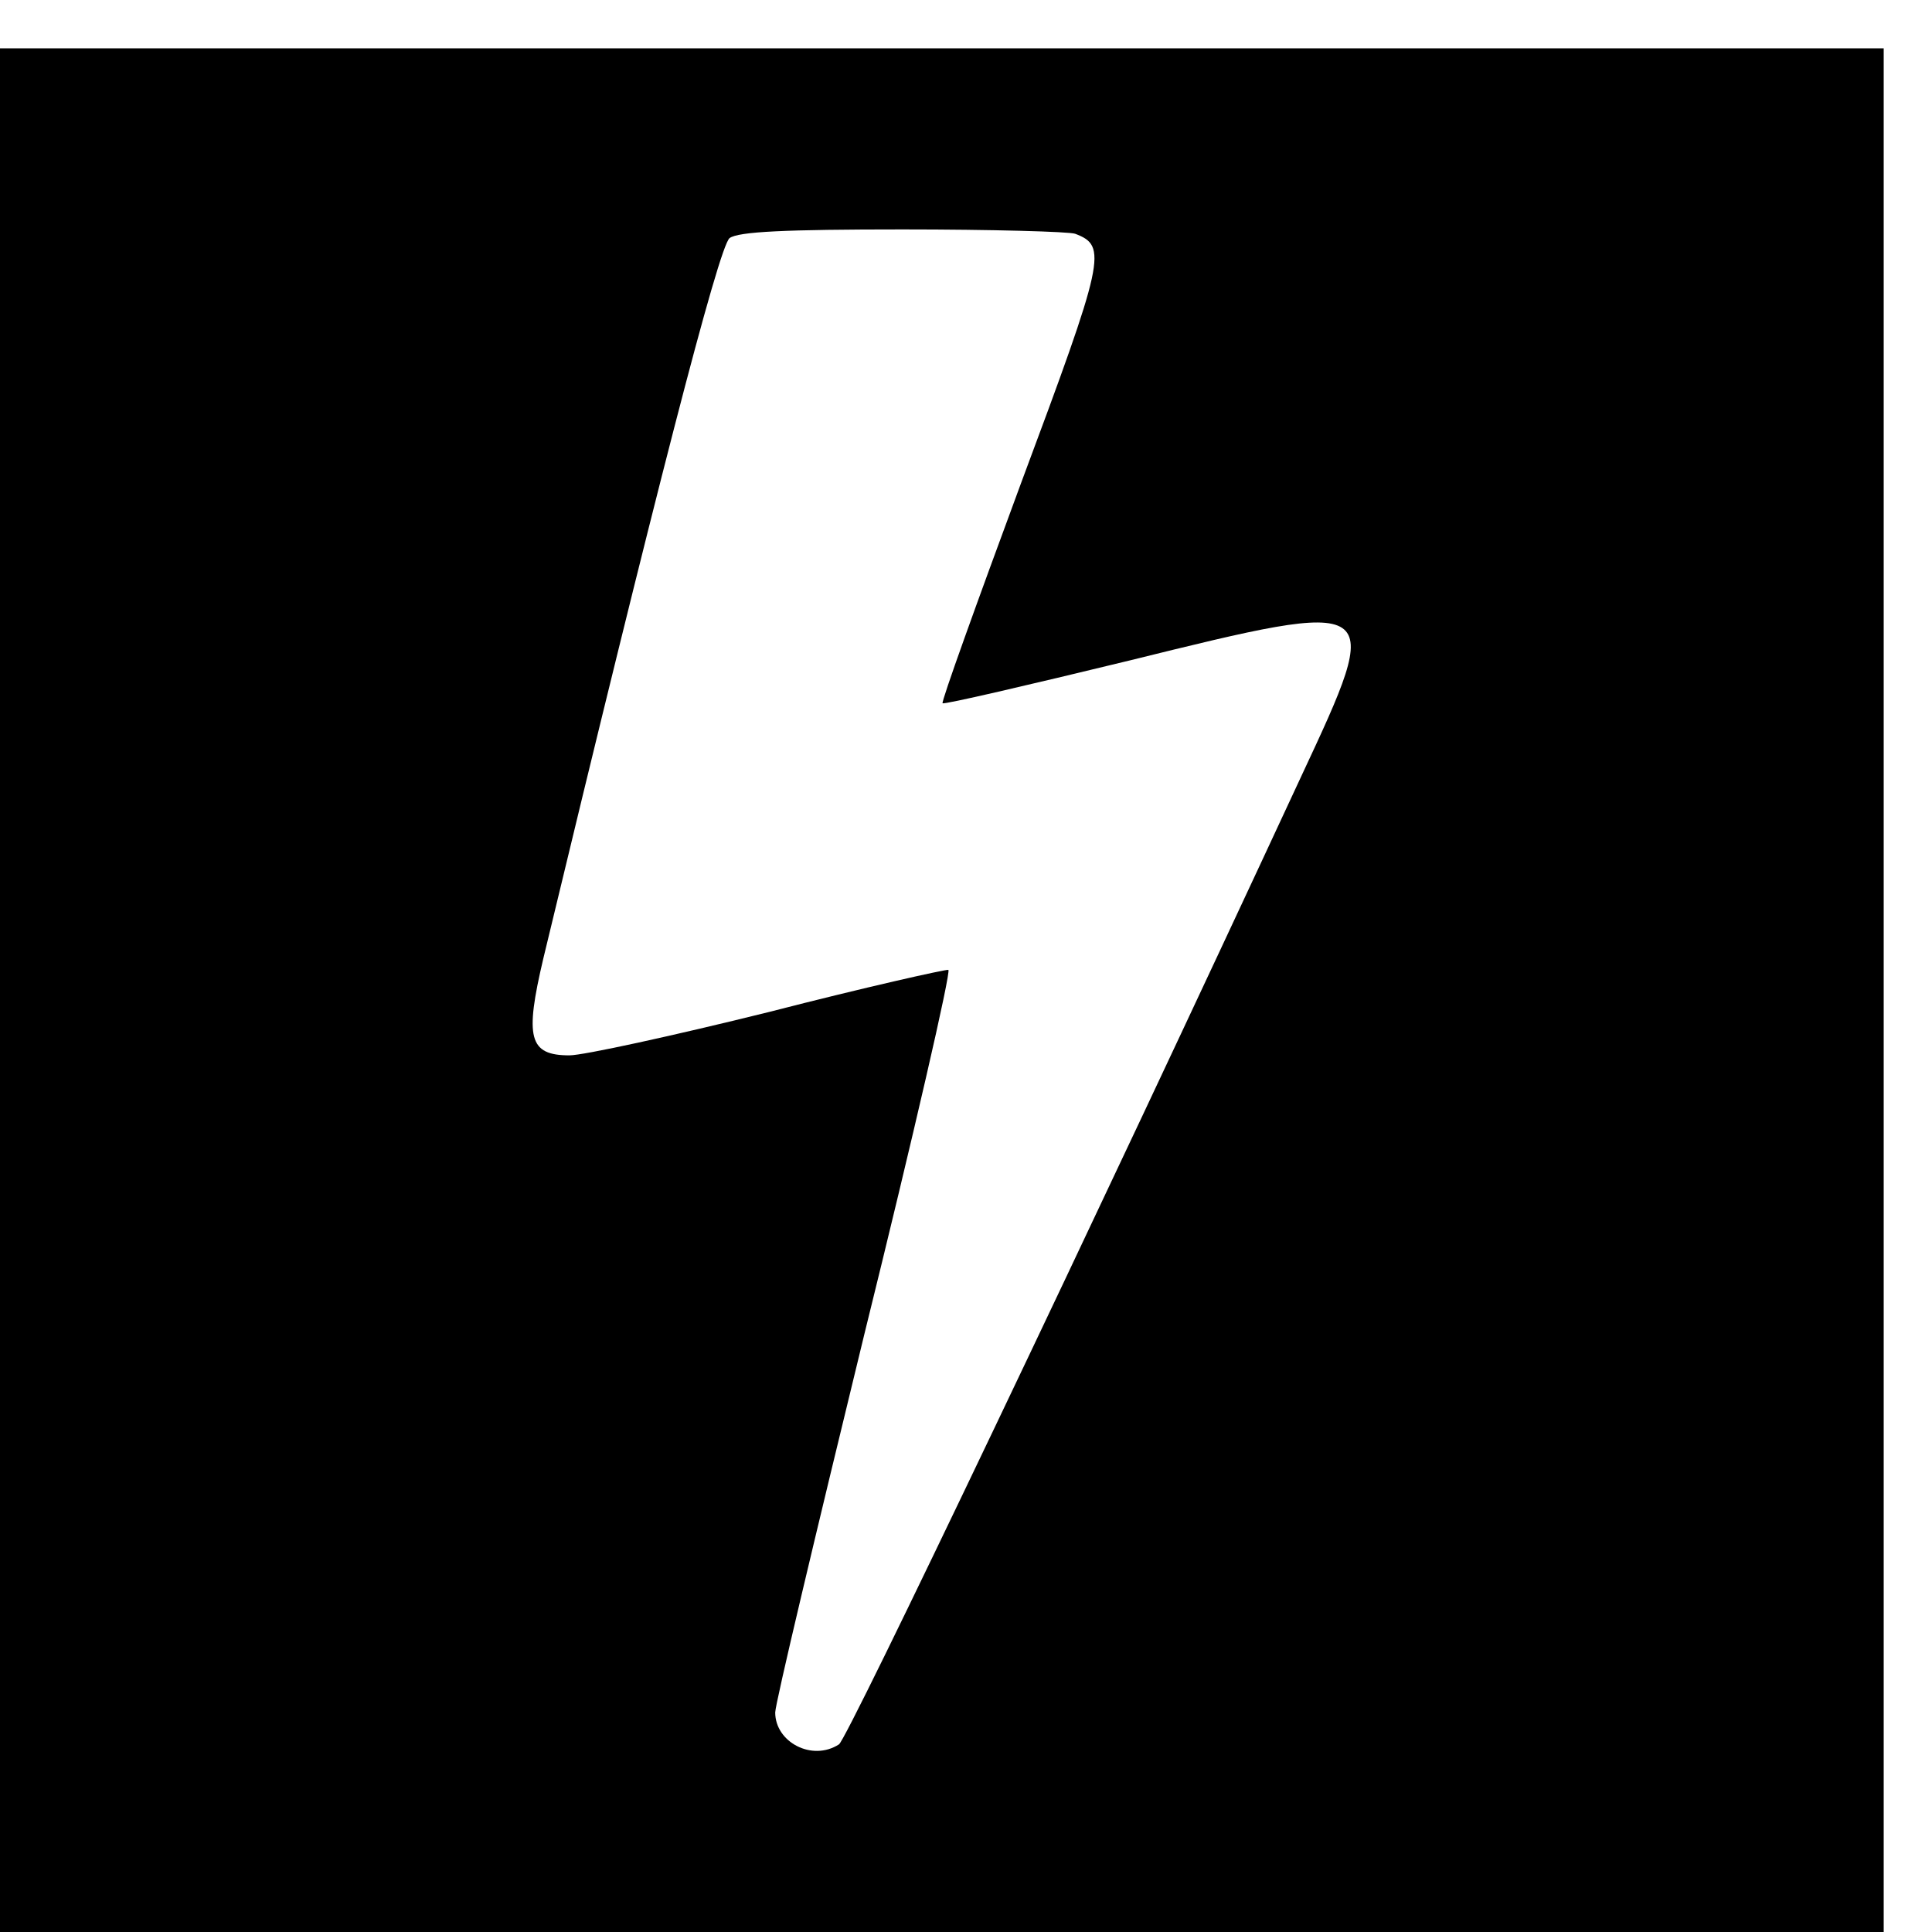
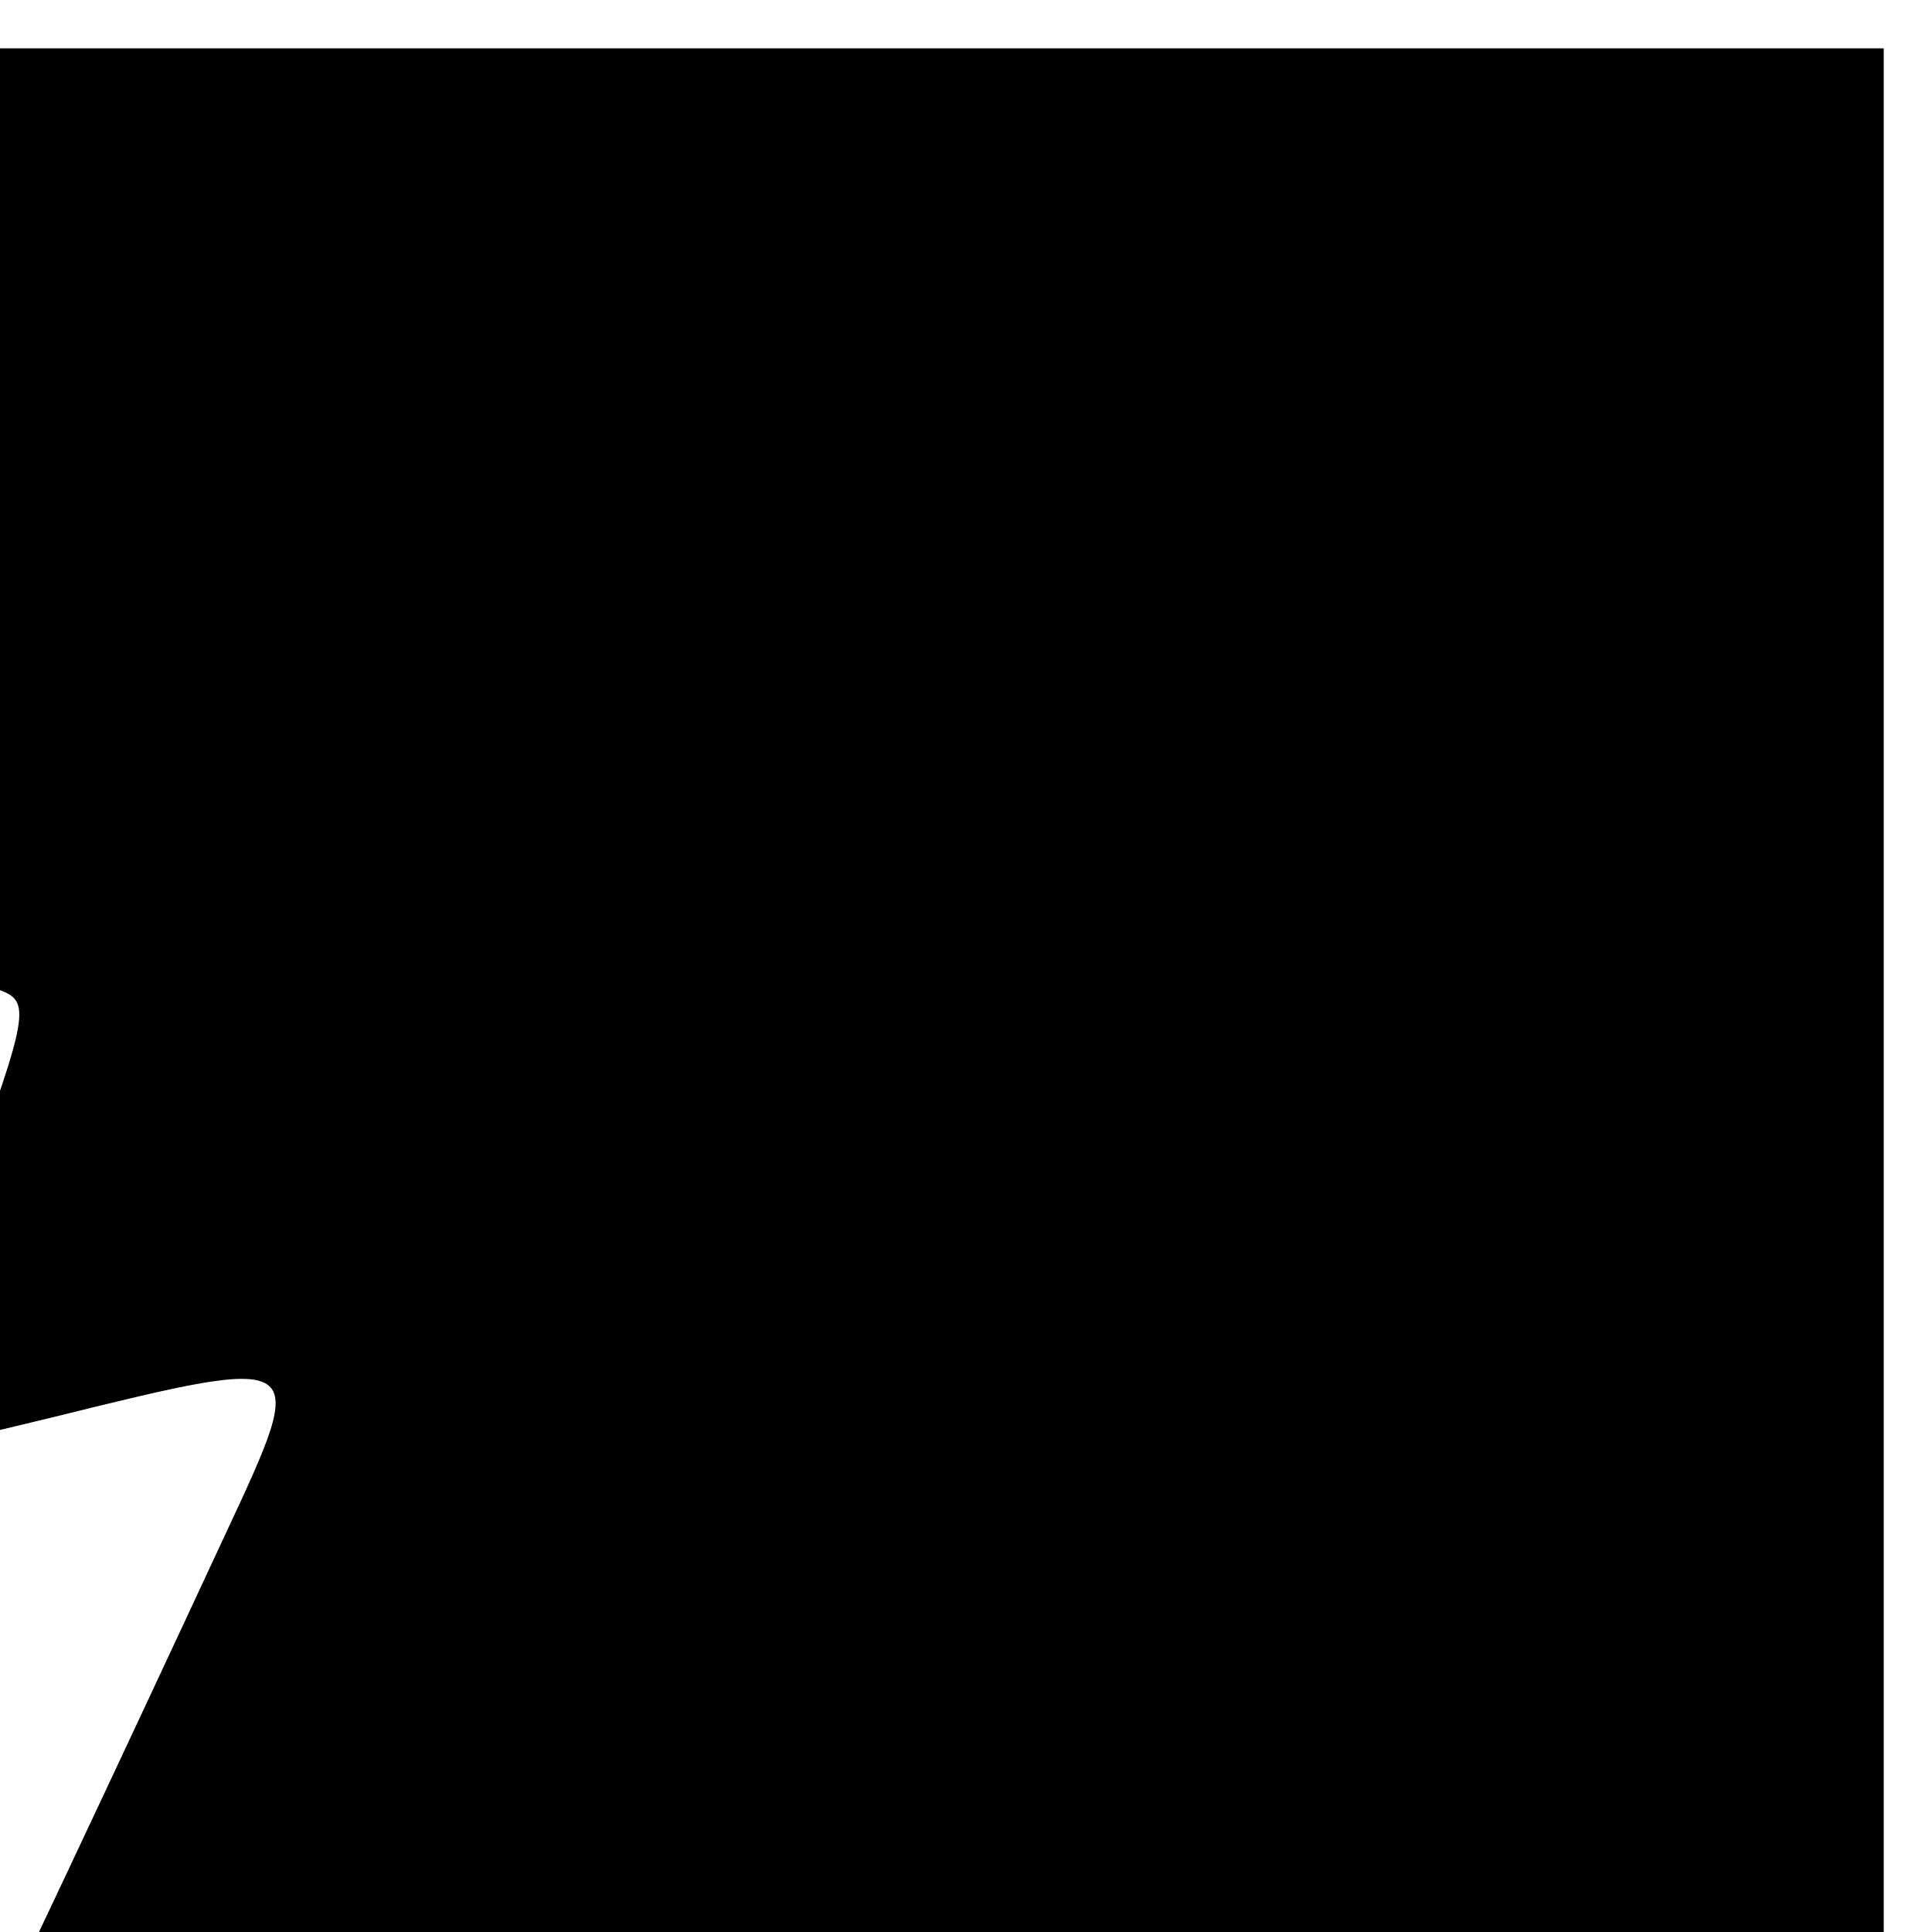
<svg xmlns="http://www.w3.org/2000/svg" version="1.0" width="16pt" height="16pt" viewBox="0 0 16 16" preserveAspectRatio="xMidYMid meet">
  <g transform="translate(0,16) scale(0.006,-0.006)" fill="#000000" stroke="none">
-     <path d="M0 1300 l0 -1300 1300 0 1300 0 0 1300 0 1300 -1300 0 -1300 0 0 -1300z m1484 1044 c45 -17 41 -34 -75 -345 -61 -165 -110 -301 -108 -303 2 -2 118 25 258 59 352 87 352 86 237 -160 -289 -622 -627 -1330 -638 -1336 -37 -24 -88 3 -88 44 0 12 56 247 123 522 68 275 120 501 116 503 -3 1 -115 -24 -247 -58 -133 -33 -257 -60 -276 -60 -56 0 -62 24 -36 134 153 636 242 982 257 994 12 9 77 12 239 12 122 0 230 -3 238 -6z" />
+     <path d="M0 1300 l0 -1300 1300 0 1300 0 0 1300 0 1300 -1300 0 -1300 0 0 -1300z c45 -17 41 -34 -75 -345 -61 -165 -110 -301 -108 -303 2 -2 118 25 258 59 352 87 352 86 237 -160 -289 -622 -627 -1330 -638 -1336 -37 -24 -88 3 -88 44 0 12 56 247 123 522 68 275 120 501 116 503 -3 1 -115 -24 -247 -58 -133 -33 -257 -60 -276 -60 -56 0 -62 24 -36 134 153 636 242 982 257 994 12 9 77 12 239 12 122 0 230 -3 238 -6z" />
  </g>
</svg>